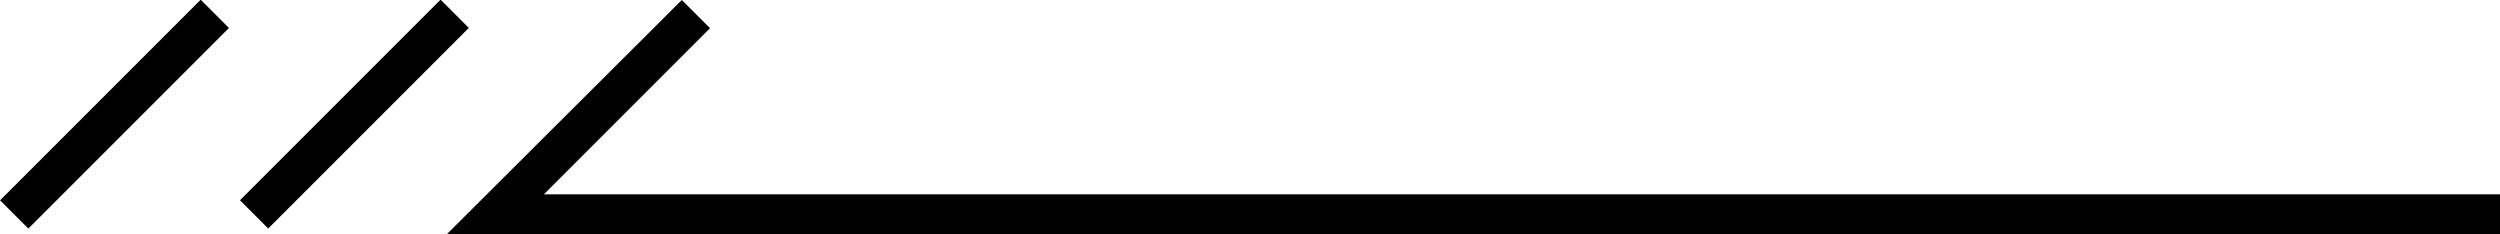
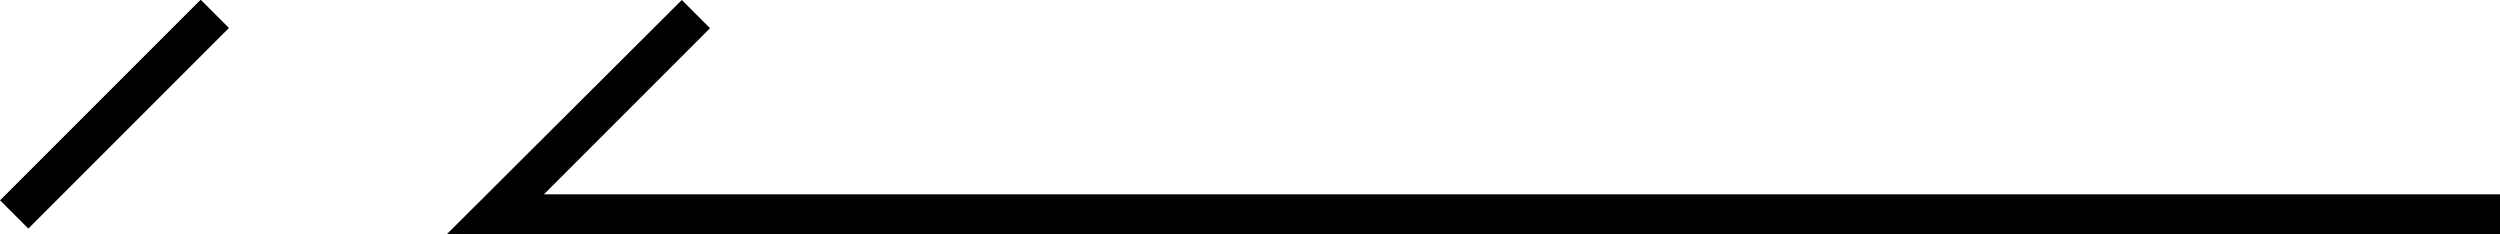
<svg xmlns="http://www.w3.org/2000/svg" id="_レイヤー_2" data-name="レイヤー 2" viewBox="0 0 31.9 2.99">
  <defs>
    <style>
      .cls-1 {
        stroke-width: 0px;
      }
    </style>
  </defs>
  <g id="txt">
    <polygon class="cls-1" points="31.9 2.99 5.7 2.99 8.7 0 9.06 .36 6.94 2.48 31.9 2.48 31.9 2.99" />
-     <rect class="cls-1" x="2.72" y="1.2" width="3.62" height=".51" transform="translate(.29 3.63) rotate(-45)" />
    <rect class="cls-1" x="-.35" y="1.2" width="3.62" height=".51" transform="translate(-.6 1.46) rotate(-45)" />
  </g>
</svg>